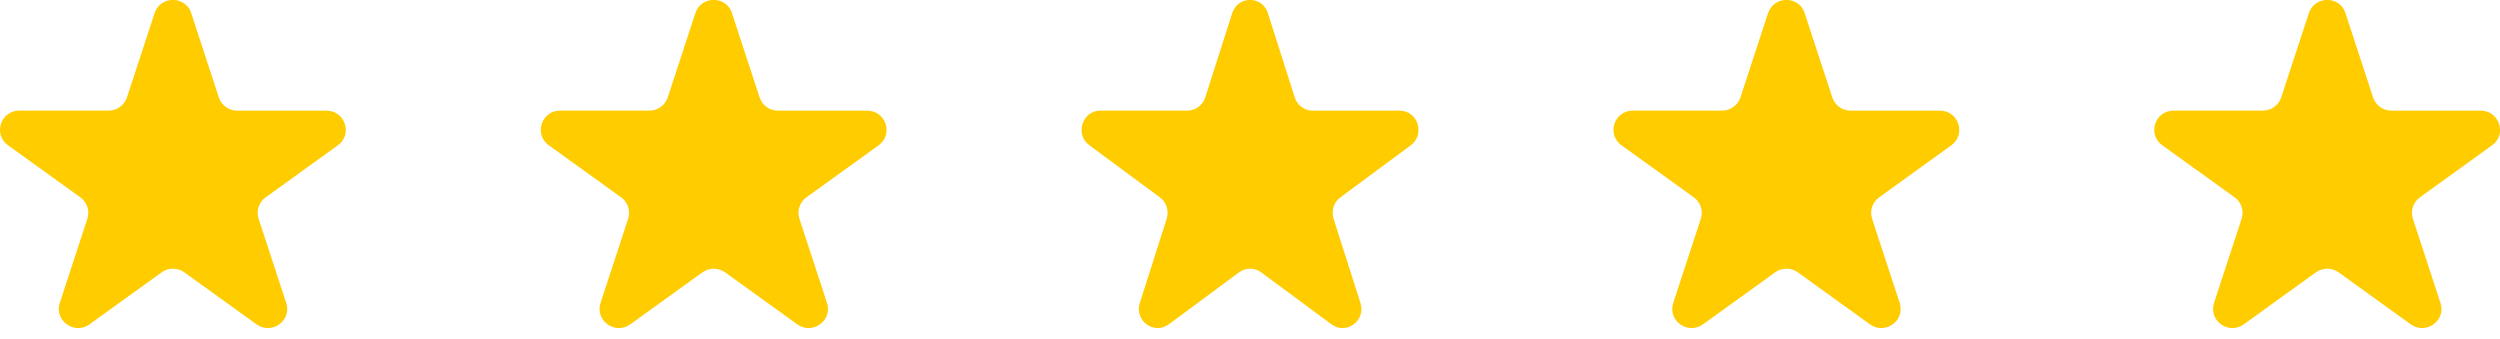
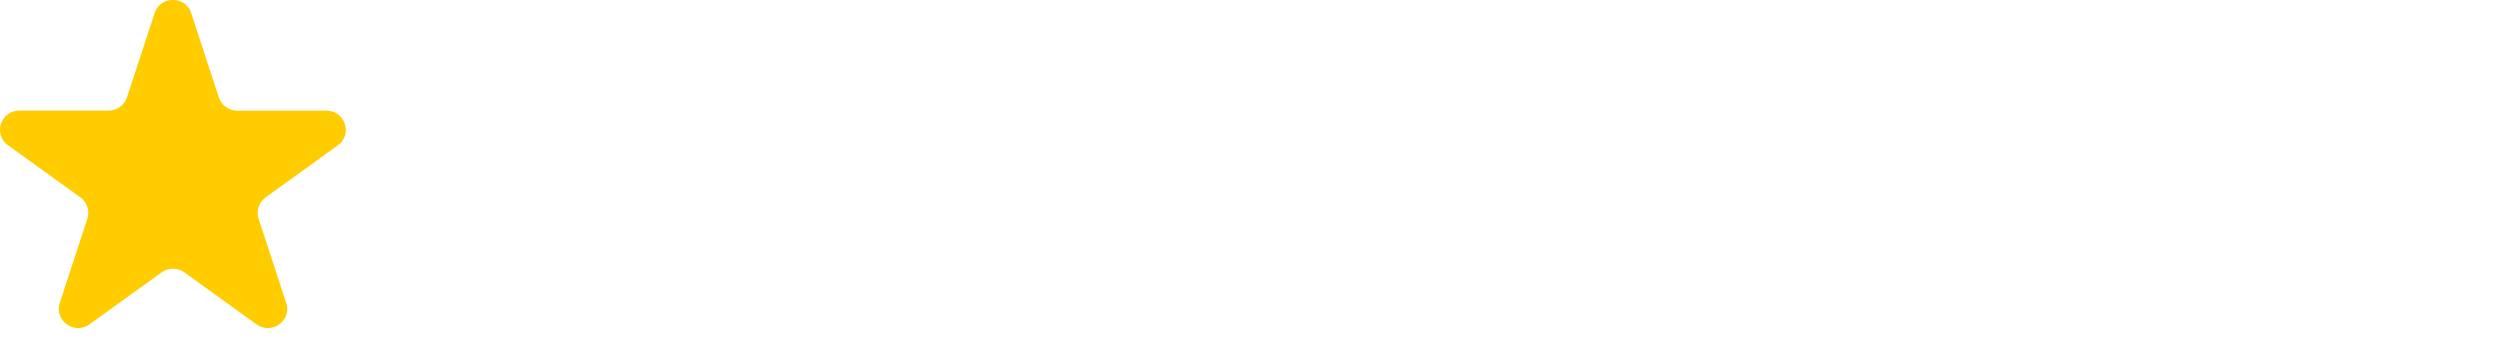
<svg xmlns="http://www.w3.org/2000/svg" width="177" height="24" viewBox="0 0 177 24" fill="none">
  <g clip-path="url(#clip0_9_900)">
    <path d="M13.539 0.937L15.493 6.898C15.674 7.458 16.203 7.835 16.795 7.835H23.113C24.438 7.835 24.989 9.517 23.918 10.288L18.808 13.971C18.328 14.316 18.129 14.926 18.31 15.486L20.264 21.447C20.675 22.698 19.233 23.734 18.161 22.963L13.051 19.281C12.572 18.936 11.925 18.936 11.445 19.281L6.335 22.963C5.264 23.734 3.821 22.698 4.233 21.447L6.186 15.486C6.367 14.926 6.168 14.316 5.689 13.971L0.565 10.284C-0.507 9.512 0.045 7.831 1.37 7.831H7.688C8.28 7.831 8.805 7.454 8.99 6.893L10.944 0.933C11.355 -0.319 13.137 -0.319 13.544 0.933L13.539 0.937Z" fill="#FFCC00" />
  </g>
  <g clip-path="url(#clip1_9_900)">
-     <path d="M89.767 0.937L91.67 6.898C91.847 7.458 92.362 7.835 92.939 7.835H99.095C100.386 7.835 100.923 9.517 99.879 10.288L94.9 13.971C94.433 14.316 94.239 14.926 94.415 15.486L96.319 21.447C96.72 22.698 95.314 23.734 94.27 22.963L89.291 19.281C88.824 18.936 88.194 18.936 87.727 19.281L82.748 22.963C81.703 23.734 80.298 22.698 80.699 21.447L82.602 15.486C82.778 14.926 82.585 14.316 82.118 13.971L77.125 10.284C76.081 9.512 76.619 7.831 77.91 7.831H84.065C84.642 7.831 85.153 7.454 85.334 6.893L87.238 0.933C87.639 -0.319 89.375 -0.319 89.771 0.933L89.767 0.937Z" fill="#FFCC00" />
-   </g>
+     </g>
  <g clip-path="url(#clip2_9_900)">
-     <path d="M51.826 0.937L53.78 6.898C53.961 7.458 54.49 7.835 55.082 7.835H61.4C62.725 7.835 63.277 9.517 62.205 10.288L57.095 13.971C56.615 14.316 56.416 14.926 56.597 15.486L58.551 21.447C58.962 22.698 57.52 23.734 56.448 22.963L51.338 19.281C50.859 18.936 50.212 18.936 49.733 19.281L44.623 22.963C43.551 23.734 42.108 22.698 42.52 21.447L44.473 15.486C44.654 14.926 44.455 14.316 43.976 13.971L38.852 10.284C37.78 9.512 38.332 7.831 39.657 7.831H45.975C46.567 7.831 47.092 7.454 47.277 6.893L49.231 0.933C49.642 -0.319 51.424 -0.319 51.831 0.933L51.826 0.937Z" fill="#FFCC00" />
-   </g>
+     </g>
  <g clip-path="url(#clip3_9_900)">
-     <path d="M127.773 0.937L129.727 6.898C129.908 7.458 130.437 7.835 131.029 7.835H137.347C138.672 7.835 139.223 9.517 138.152 10.288L133.042 13.971C132.562 14.316 132.363 14.926 132.544 15.486L134.498 21.447C134.909 22.698 133.467 23.734 132.395 22.963L127.285 19.281C126.805 18.936 126.159 18.936 125.679 19.281L120.569 22.963C119.498 23.734 118.055 22.698 118.466 21.447L120.42 15.486C120.601 14.926 120.402 14.316 119.923 13.971L114.799 10.284C113.727 9.512 114.279 7.831 115.604 7.831H121.921C122.514 7.831 123.038 7.454 123.224 6.893L125.177 0.933C125.589 -0.319 127.371 -0.319 127.778 0.933L127.773 0.937Z" fill="#FFCC00" />
-   </g>
+     </g>
  <g clip-path="url(#clip4_9_900)">
    <path d="M166.061 0.937L168.014 6.898C168.195 7.458 168.724 7.835 169.317 7.835H175.634C176.959 7.835 177.511 9.517 176.439 10.288L171.329 13.971C170.85 14.316 170.651 14.926 170.832 15.486L172.785 21.447C173.197 22.698 171.754 23.734 170.682 22.963L165.572 19.281C165.093 18.936 164.446 18.936 163.967 19.281L158.857 22.963C157.785 23.734 156.343 22.698 156.754 21.447L158.708 15.486C158.889 14.926 158.69 14.316 158.21 13.971L153.087 10.284C152.015 9.512 152.567 7.831 153.892 7.831H160.209C160.801 7.831 161.326 7.454 161.511 6.893L163.465 0.933C163.877 -0.319 165.658 -0.319 166.065 0.933L166.061 0.937Z" fill="#FFCC00" />
  </g>
  <defs>
    <clipPath id="clip0_9_900">
      <rect width="24.479" height="23.223" fill="white" />
    </clipPath>
    <clipPath id="clip1_9_900">
      <rect width="23.851" height="23.223" fill="white" transform="translate(76.575)" />
    </clipPath>
    <clipPath id="clip2_9_900">
      <rect width="24.479" height="23.223" fill="white" transform="translate(38.287)" />
    </clipPath>
    <clipPath id="clip3_9_900">
-       <rect width="24.479" height="23.223" fill="white" transform="translate(114.234)" />
-     </clipPath>
+       </clipPath>
    <clipPath id="clip4_9_900">
-       <rect width="24.479" height="23.223" fill="white" transform="translate(152.521)" />
-     </clipPath>
+       </clipPath>
  </defs>
</svg>